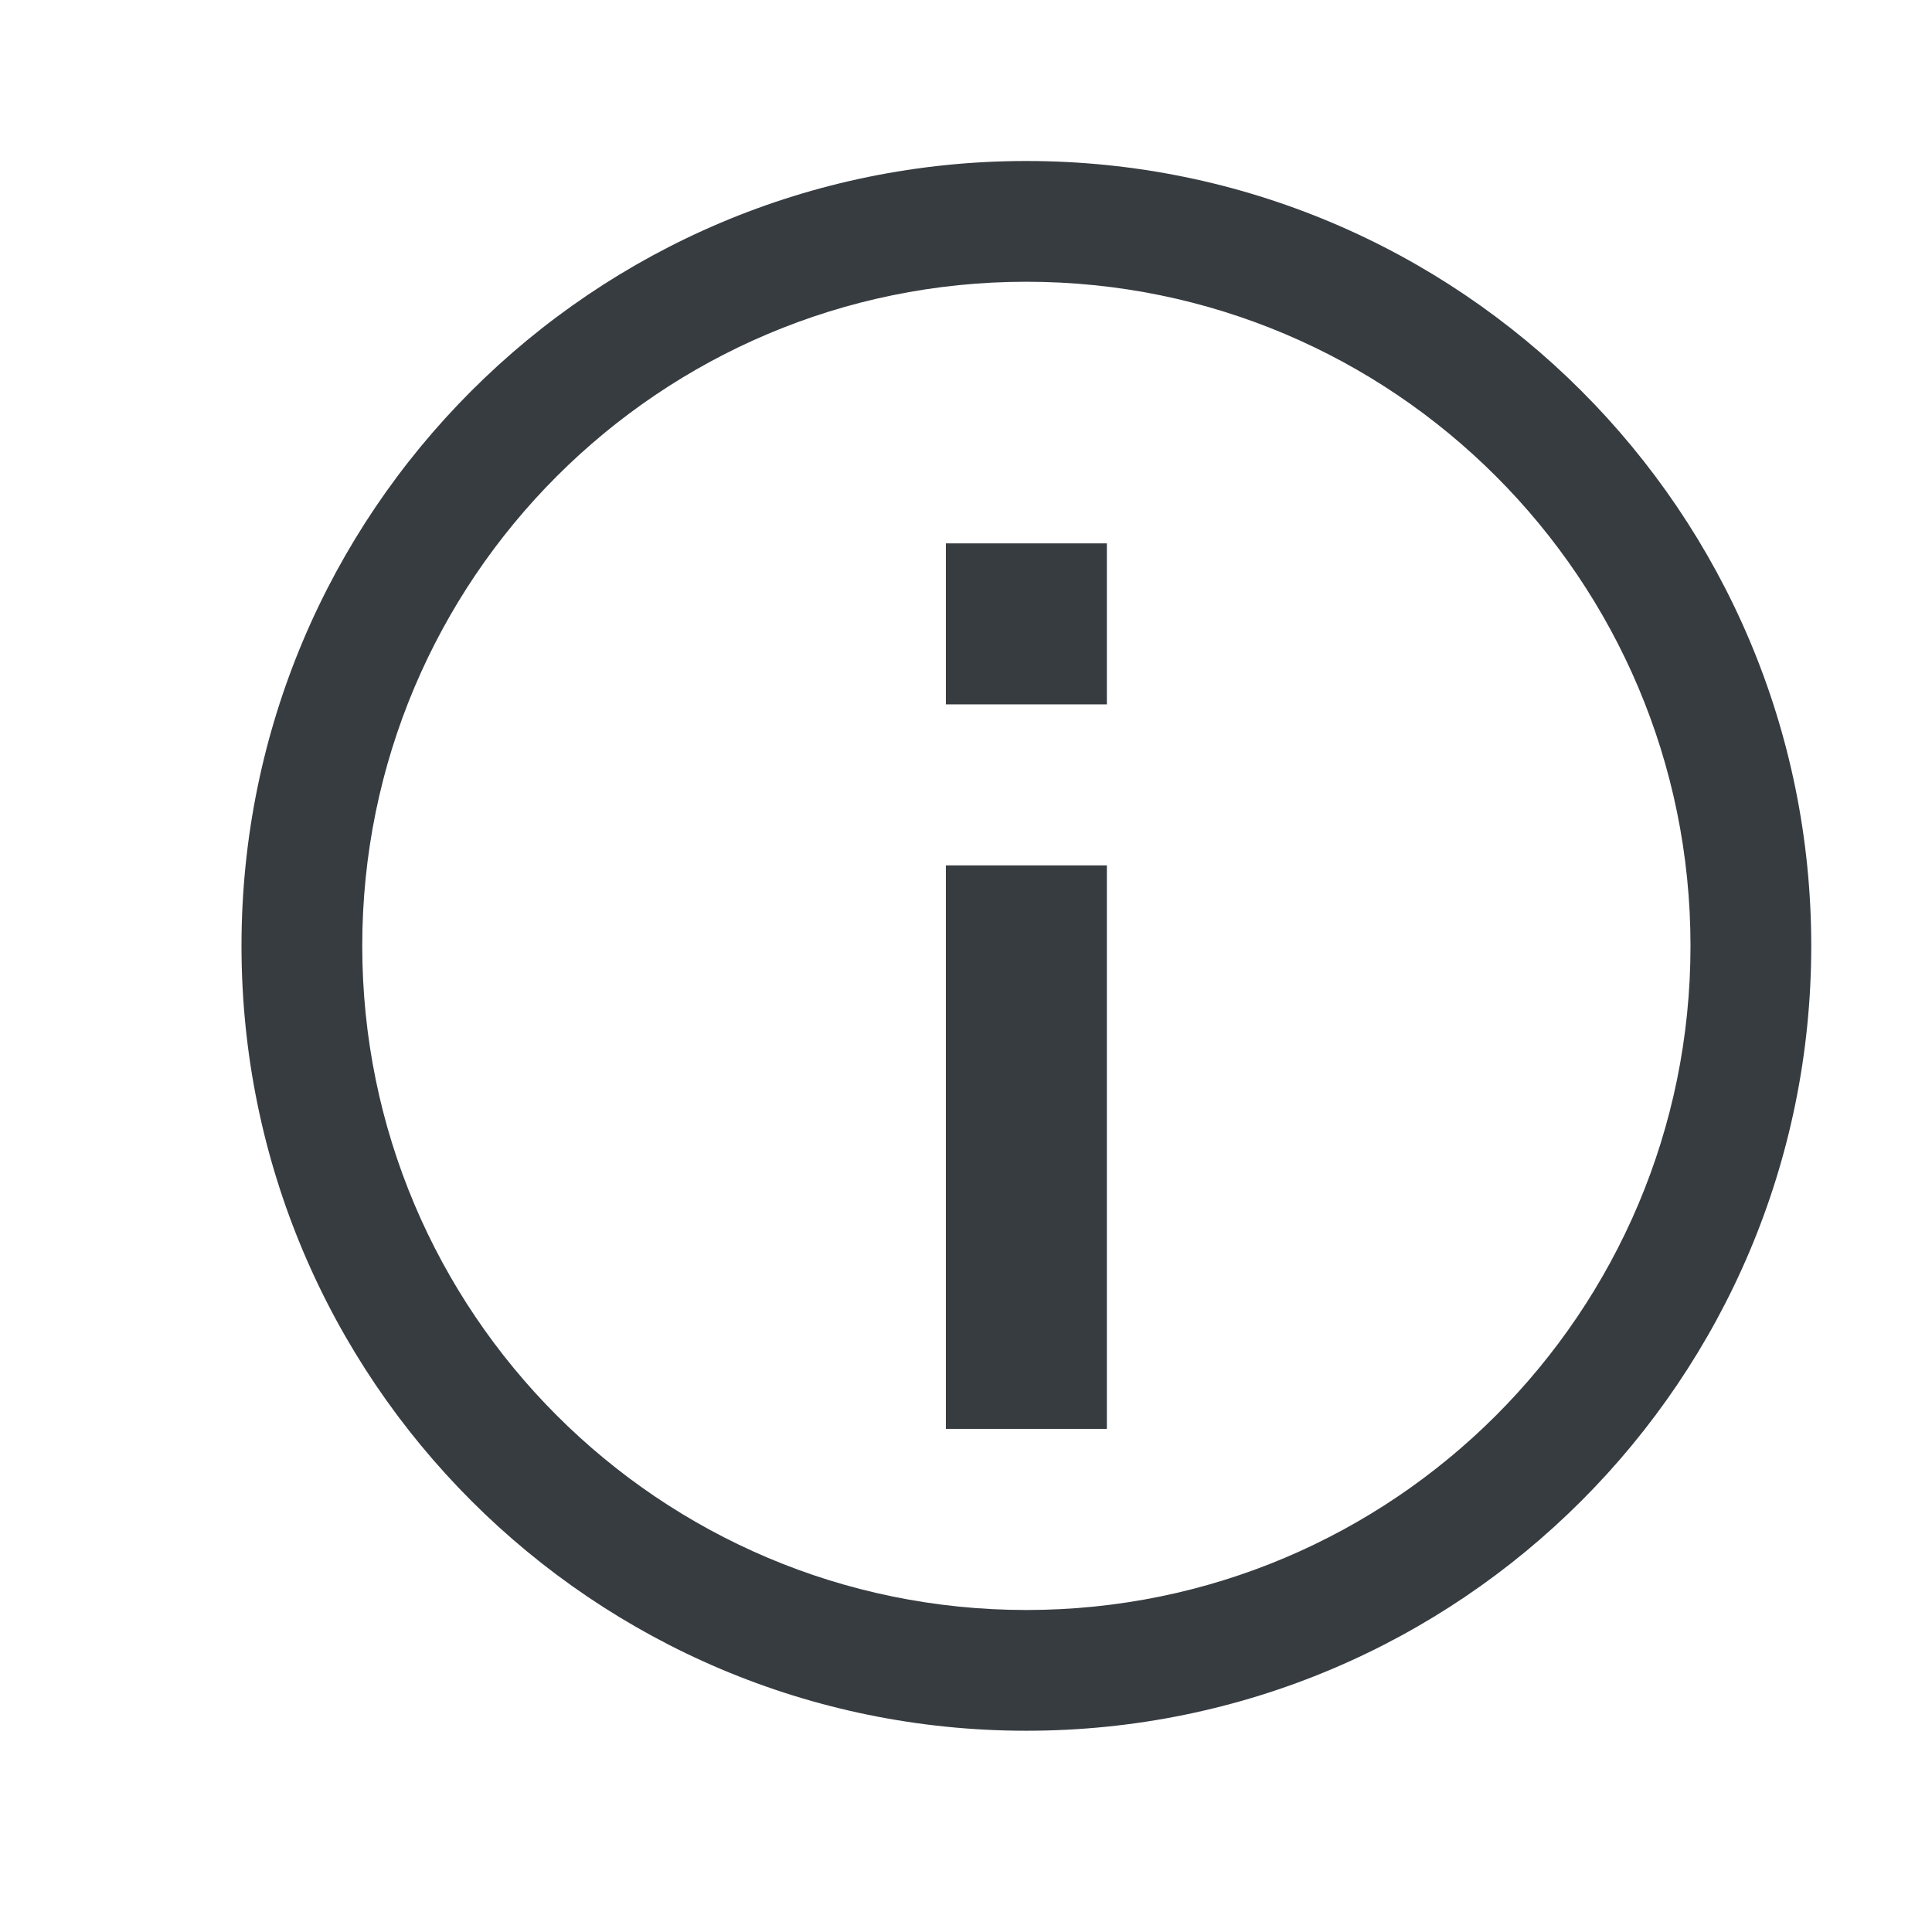
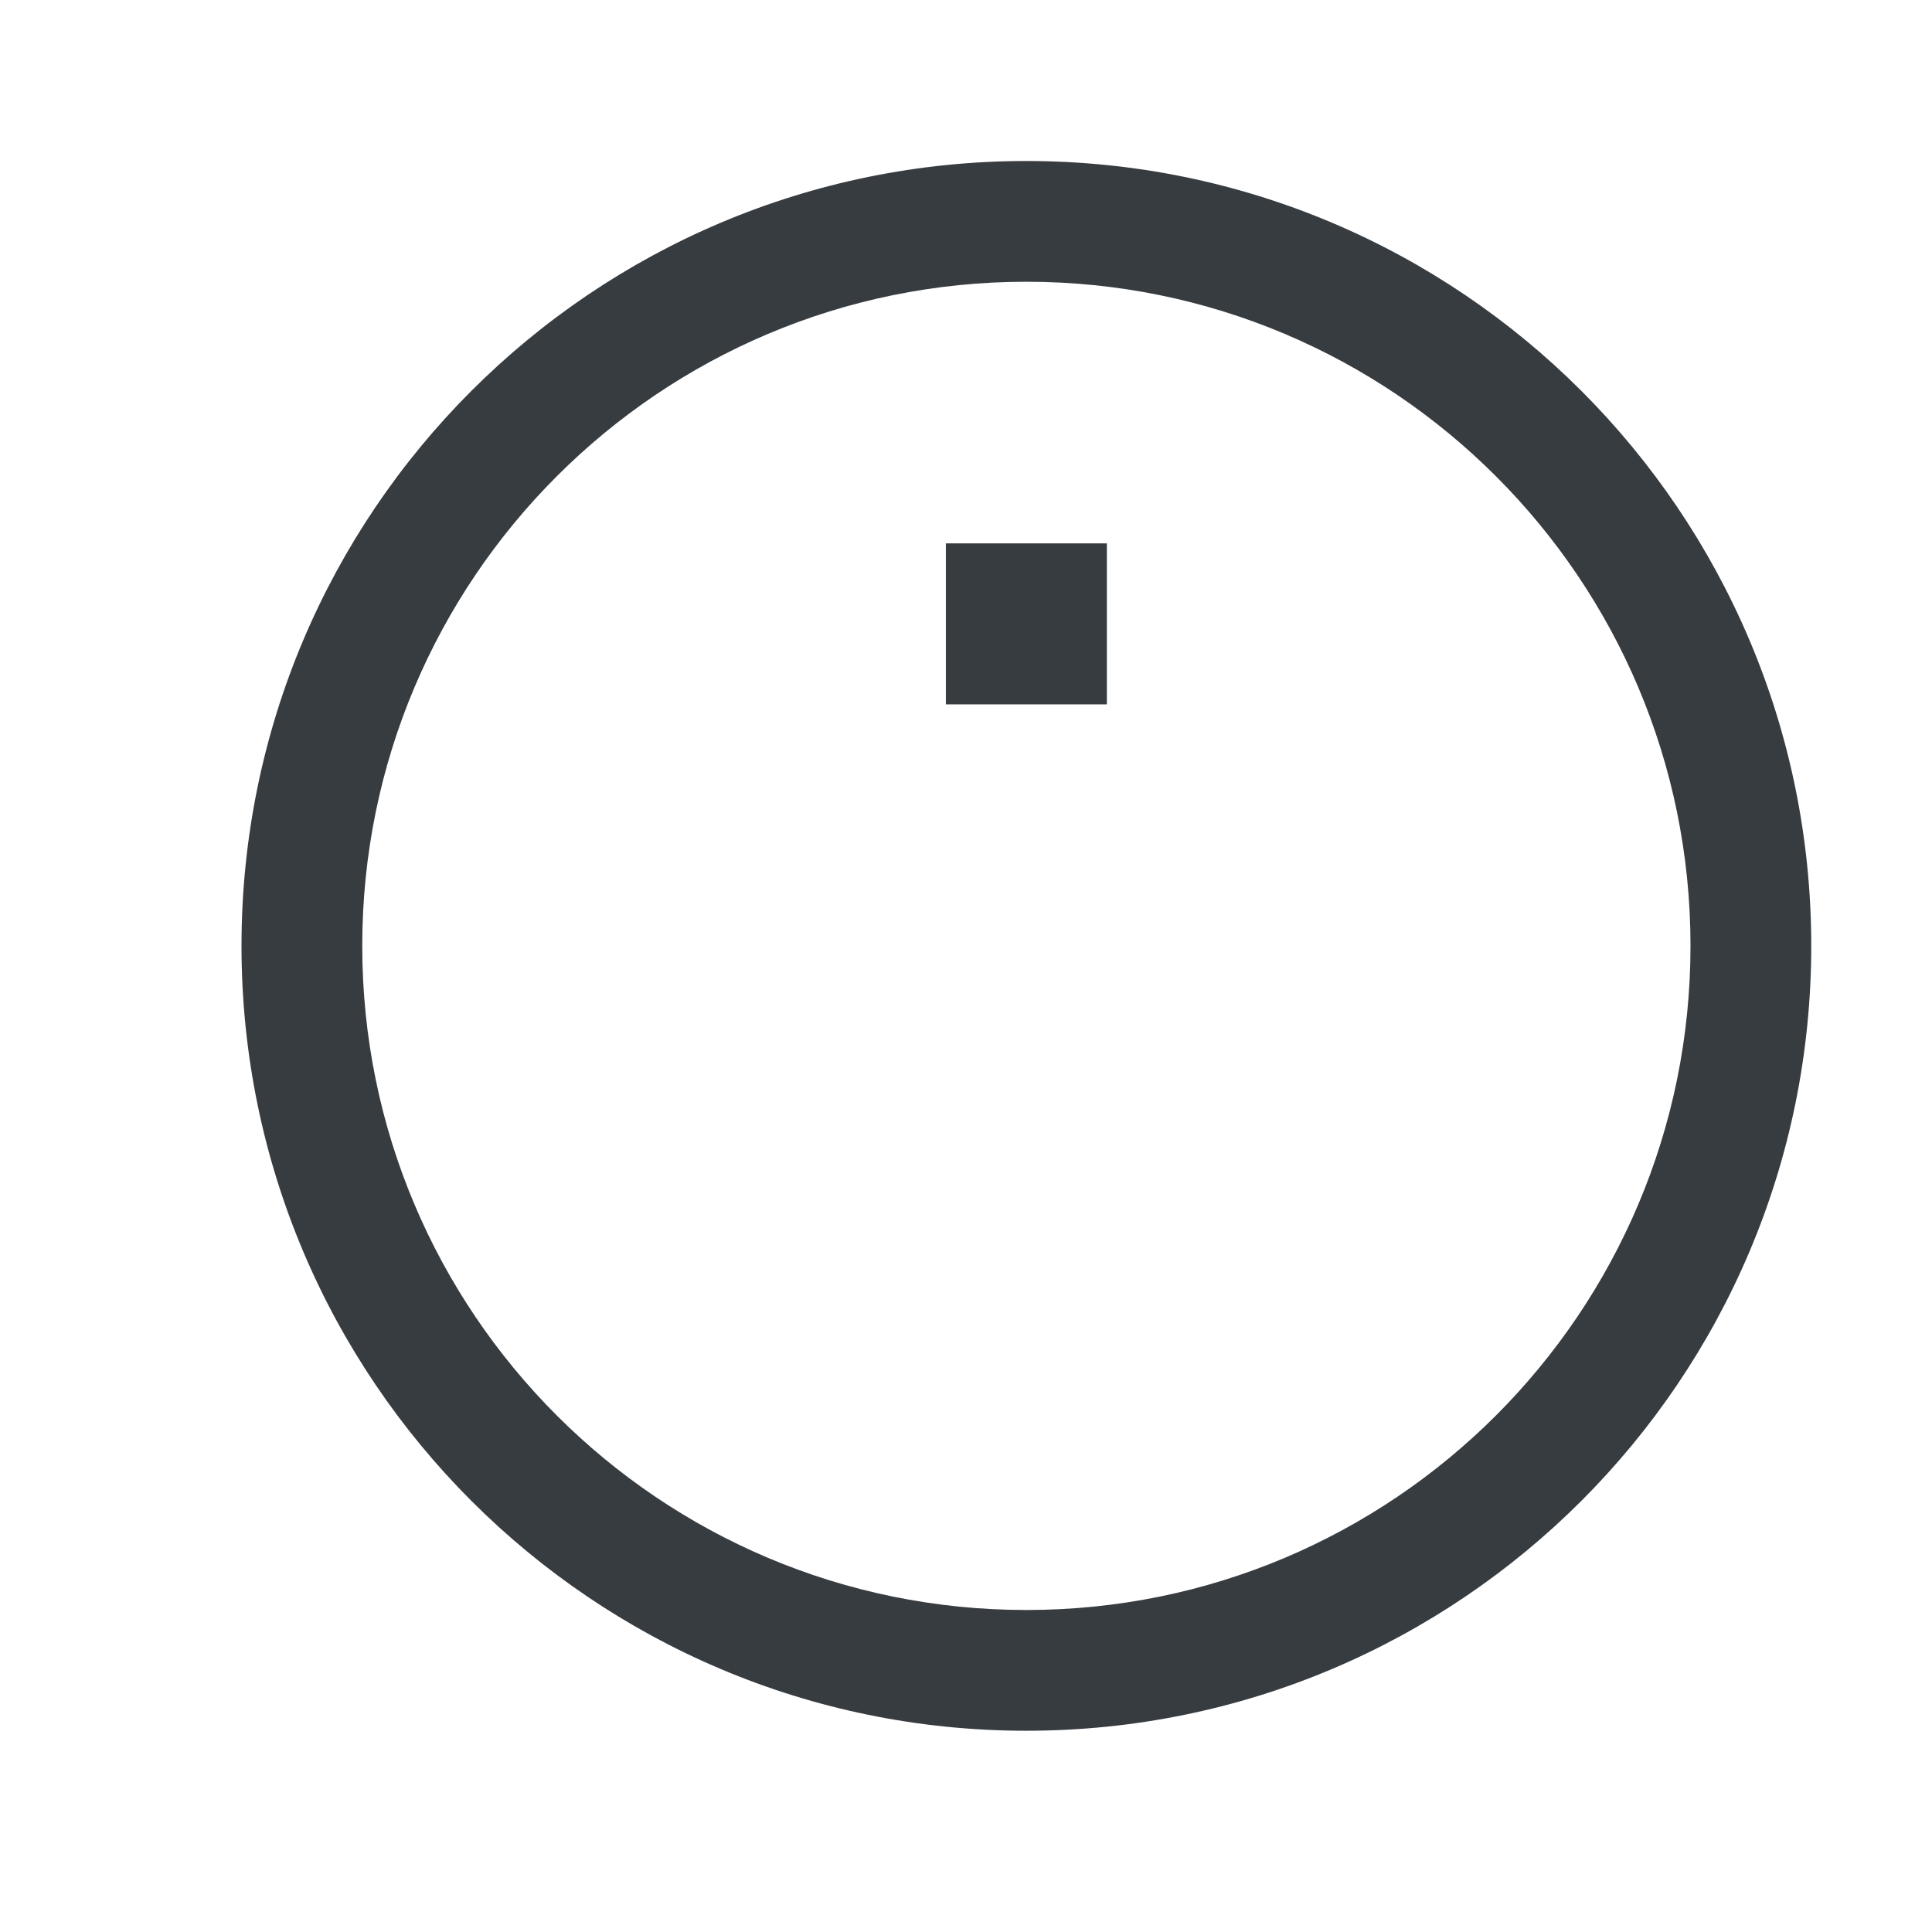
<svg xmlns="http://www.w3.org/2000/svg" viewBox="0 0 24 24" fill="none">
-   <path d="M11.75 10.75V17.75H13.75V10.75H11.75Z" fill="#373C41" />
  <path d="M11.75 6.75V8.75H13.75V6.75H11.75Z" fill="#373C41" />
  <path fill-rule="evenodd" clip-rule="evenodd" d="M12.75 2C7.365 2 3 6.365 3 11.75C3 17.135 7.365 21.5 12.75 21.5C18.135 21.5 22.5 17.135 22.5 11.75C22.5 6.365 18.135 2 12.75 2ZM4.5 11.75C4.5 7.194 8.194 3.5 12.75 3.5C17.306 3.5 21 7.194 21 11.75C21 16.306 17.306 20 12.75 20C8.194 20 4.5 16.306 4.5 11.75Z" fill="#373C41" />
</svg>